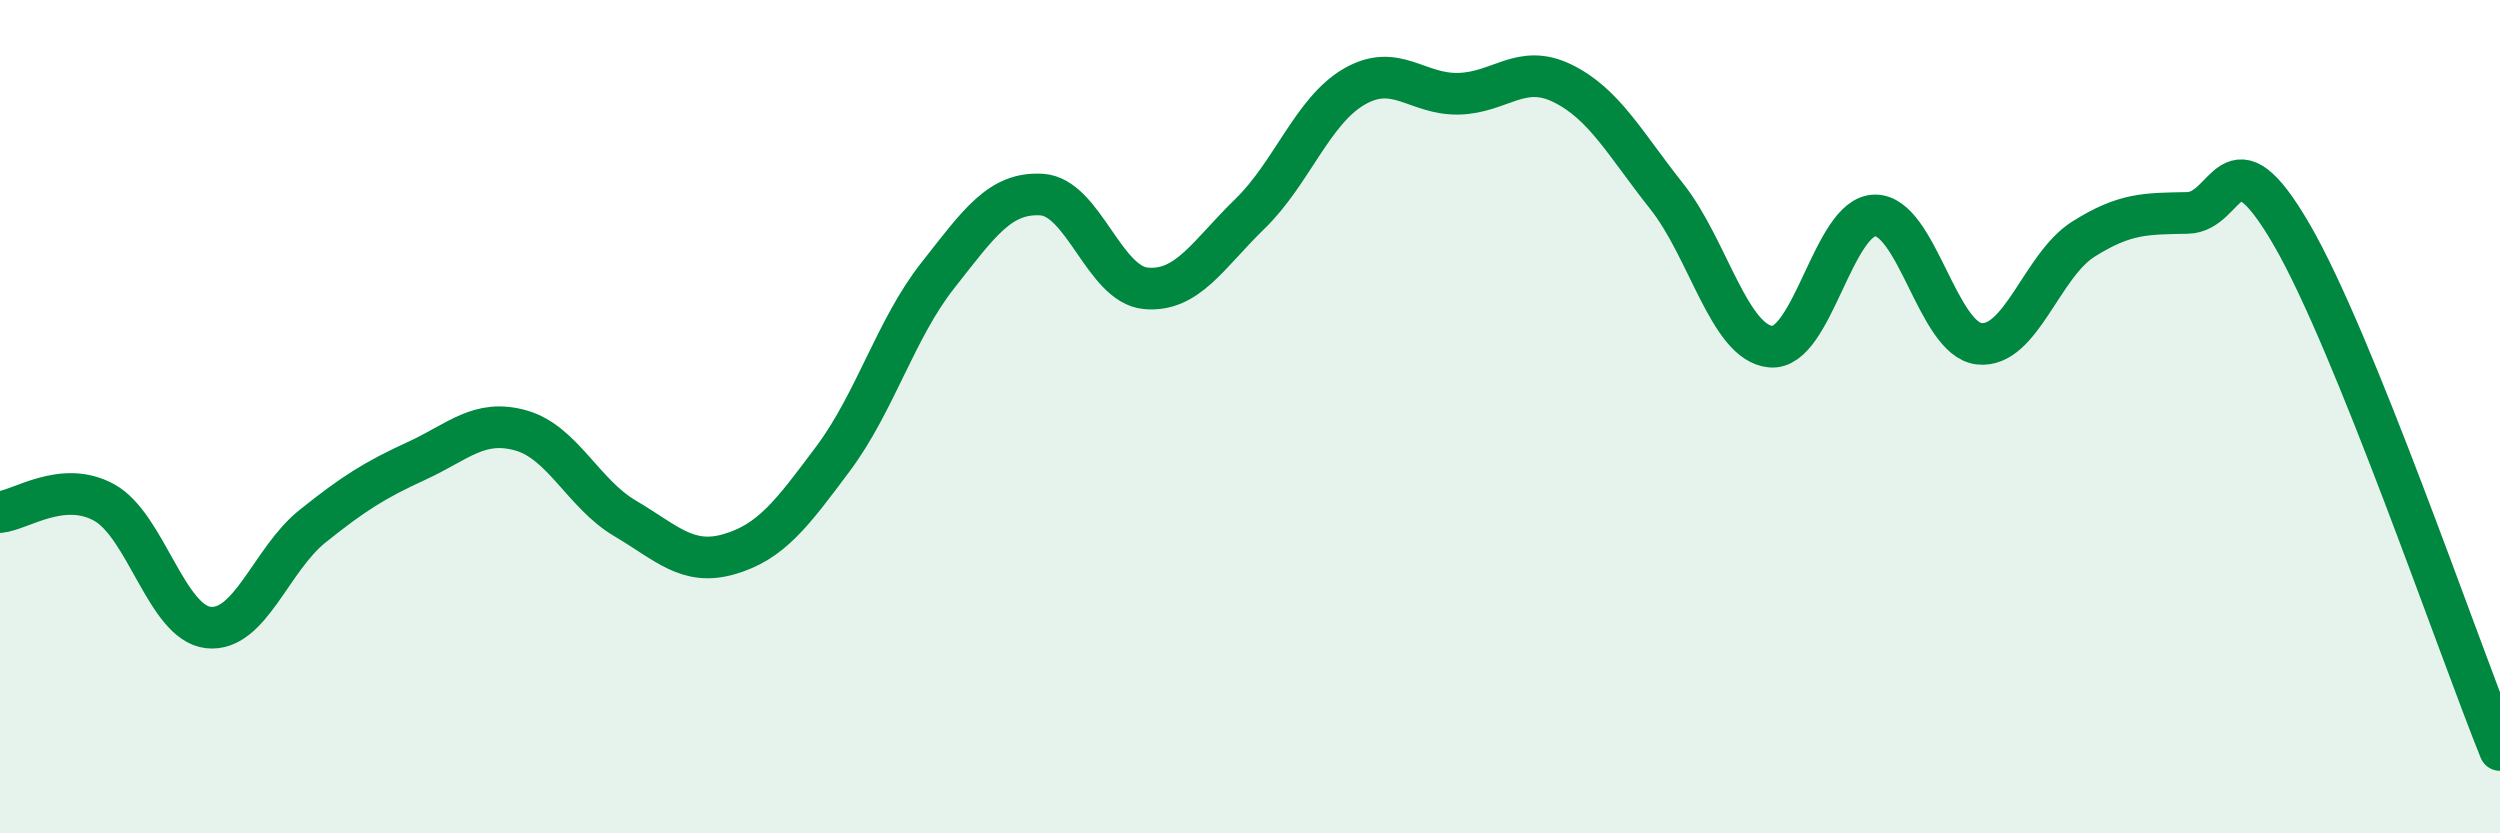
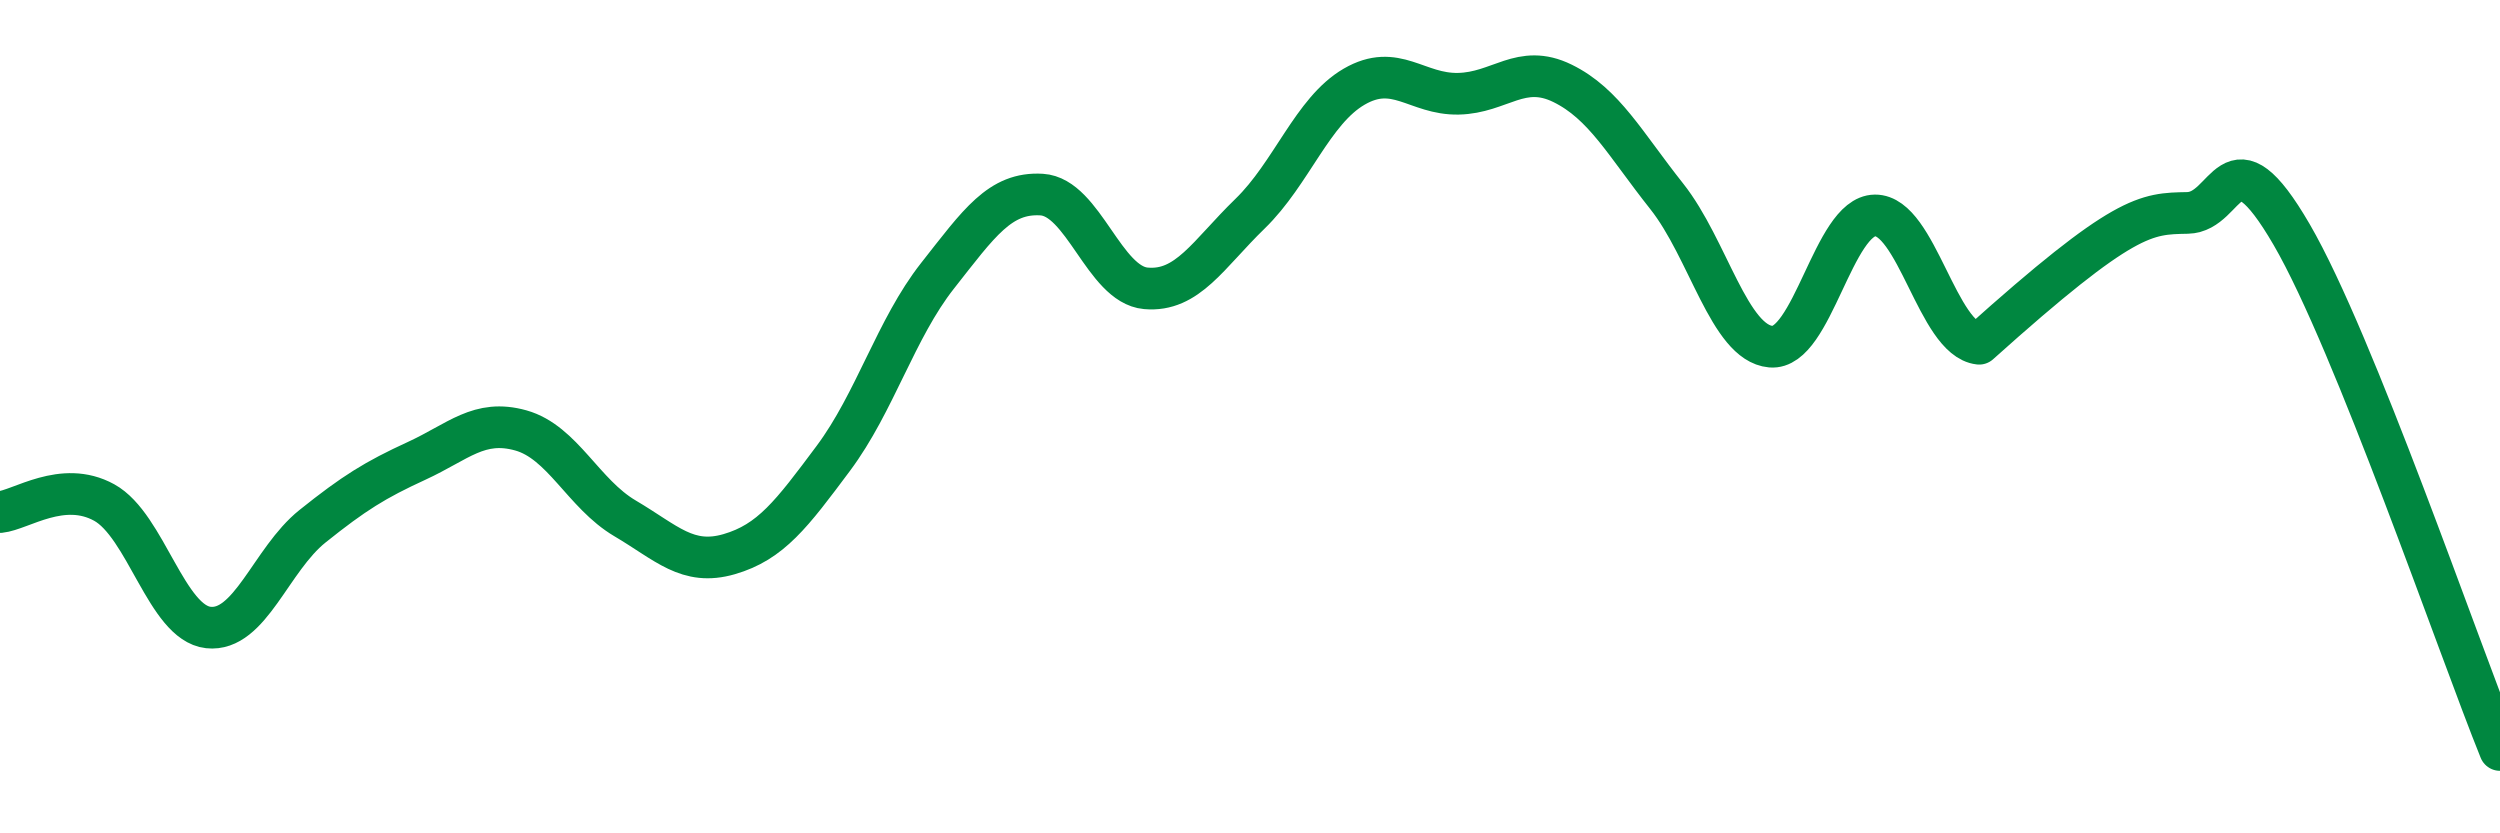
<svg xmlns="http://www.w3.org/2000/svg" width="60" height="20" viewBox="0 0 60 20">
-   <path d="M 0,12.29 C 0.5,12.24 1.5,11.51 2.5,12.06 C 3.5,12.61 4,14.95 5,15.06 C 6,15.17 6.5,13.43 7.5,12.63 C 8.5,11.83 9,11.52 10,11.06 C 11,10.6 11.5,10.05 12.5,10.33 C 13.5,10.61 14,11.85 15,12.44 C 16,13.03 16.5,13.59 17.5,13.3 C 18.5,13.01 19,12.34 20,11 C 21,9.66 21.5,7.89 22.5,6.62 C 23.5,5.35 24,4.61 25,4.67 C 26,4.73 26.5,6.83 27.5,6.92 C 28.5,7.01 29,6.1 30,5.13 C 31,4.16 31.5,2.66 32.5,2.08 C 33.5,1.5 34,2.27 35,2.25 C 36,2.23 36.5,1.51 37.5,2 C 38.5,2.49 39,3.45 40,4.71 C 41,5.97 41.5,8.23 42.5,8.32 C 43.5,8.41 44,5.18 45,5.17 C 46,5.16 46.5,8.14 47.5,8.25 C 48.5,8.36 49,6.37 50,5.74 C 51,5.11 51.5,5.13 52.5,5.11 C 53.5,5.09 53.5,3.05 55,5.63 C 56.5,8.21 59,15.53 60,18L60 20L0 20Z" fill="#008740" opacity="0.1" stroke-linecap="round" stroke-linejoin="round" />
-   <path d="M 0,12.29 C 0.5,12.24 1.5,11.51 2.5,12.06 C 3.5,12.61 4,14.95 5,15.06 C 6,15.17 6.5,13.43 7.5,12.63 C 8.5,11.83 9,11.52 10,11.06 C 11,10.6 11.5,10.05 12.5,10.33 C 13.5,10.61 14,11.85 15,12.44 C 16,13.03 16.5,13.59 17.5,13.3 C 18.5,13.01 19,12.34 20,11 C 21,9.66 21.5,7.89 22.5,6.62 C 23.5,5.35 24,4.61 25,4.67 C 26,4.73 26.5,6.83 27.5,6.92 C 28.5,7.01 29,6.1 30,5.13 C 31,4.16 31.5,2.66 32.5,2.08 C 33.5,1.5 34,2.27 35,2.25 C 36,2.23 36.5,1.51 37.5,2 C 38.5,2.49 39,3.45 40,4.71 C 41,5.97 41.5,8.23 42.5,8.32 C 43.5,8.41 44,5.18 45,5.17 C 46,5.16 46.5,8.14 47.5,8.25 C 48.5,8.36 49,6.37 50,5.74 C 51,5.11 51.5,5.13 52.5,5.11 C 53.5,5.09 53.5,3.05 55,5.63 C 56.5,8.21 59,15.53 60,18" stroke="#008740" stroke-width="1" fill="none" stroke-linecap="round" stroke-linejoin="round" />
+   <path d="M 0,12.29 C 0.5,12.24 1.5,11.51 2.5,12.06 C 3.5,12.61 4,14.95 5,15.06 C 6,15.17 6.5,13.43 7.5,12.63 C 8.5,11.83 9,11.52 10,11.06 C 11,10.6 11.5,10.05 12.5,10.33 C 13.5,10.61 14,11.85 15,12.44 C 16,13.03 16.5,13.59 17.5,13.3 C 18.5,13.01 19,12.34 20,11 C 21,9.66 21.5,7.89 22.5,6.62 C 23.5,5.35 24,4.61 25,4.67 C 26,4.73 26.5,6.83 27.5,6.92 C 28.5,7.01 29,6.1 30,5.13 C 31,4.16 31.5,2.66 32.5,2.08 C 33.5,1.5 34,2.27 35,2.25 C 36,2.23 36.5,1.51 37.5,2 C 38.5,2.49 39,3.45 40,4.71 C 41,5.97 41.5,8.23 42.5,8.32 C 43.5,8.41 44,5.18 45,5.17 C 46,5.16 46.5,8.14 47.5,8.25 C 51,5.11 51.5,5.13 52.5,5.11 C 53.5,5.09 53.5,3.05 55,5.63 C 56.5,8.21 59,15.53 60,18" stroke="#008740" stroke-width="1" fill="none" stroke-linecap="round" stroke-linejoin="round" />
</svg>